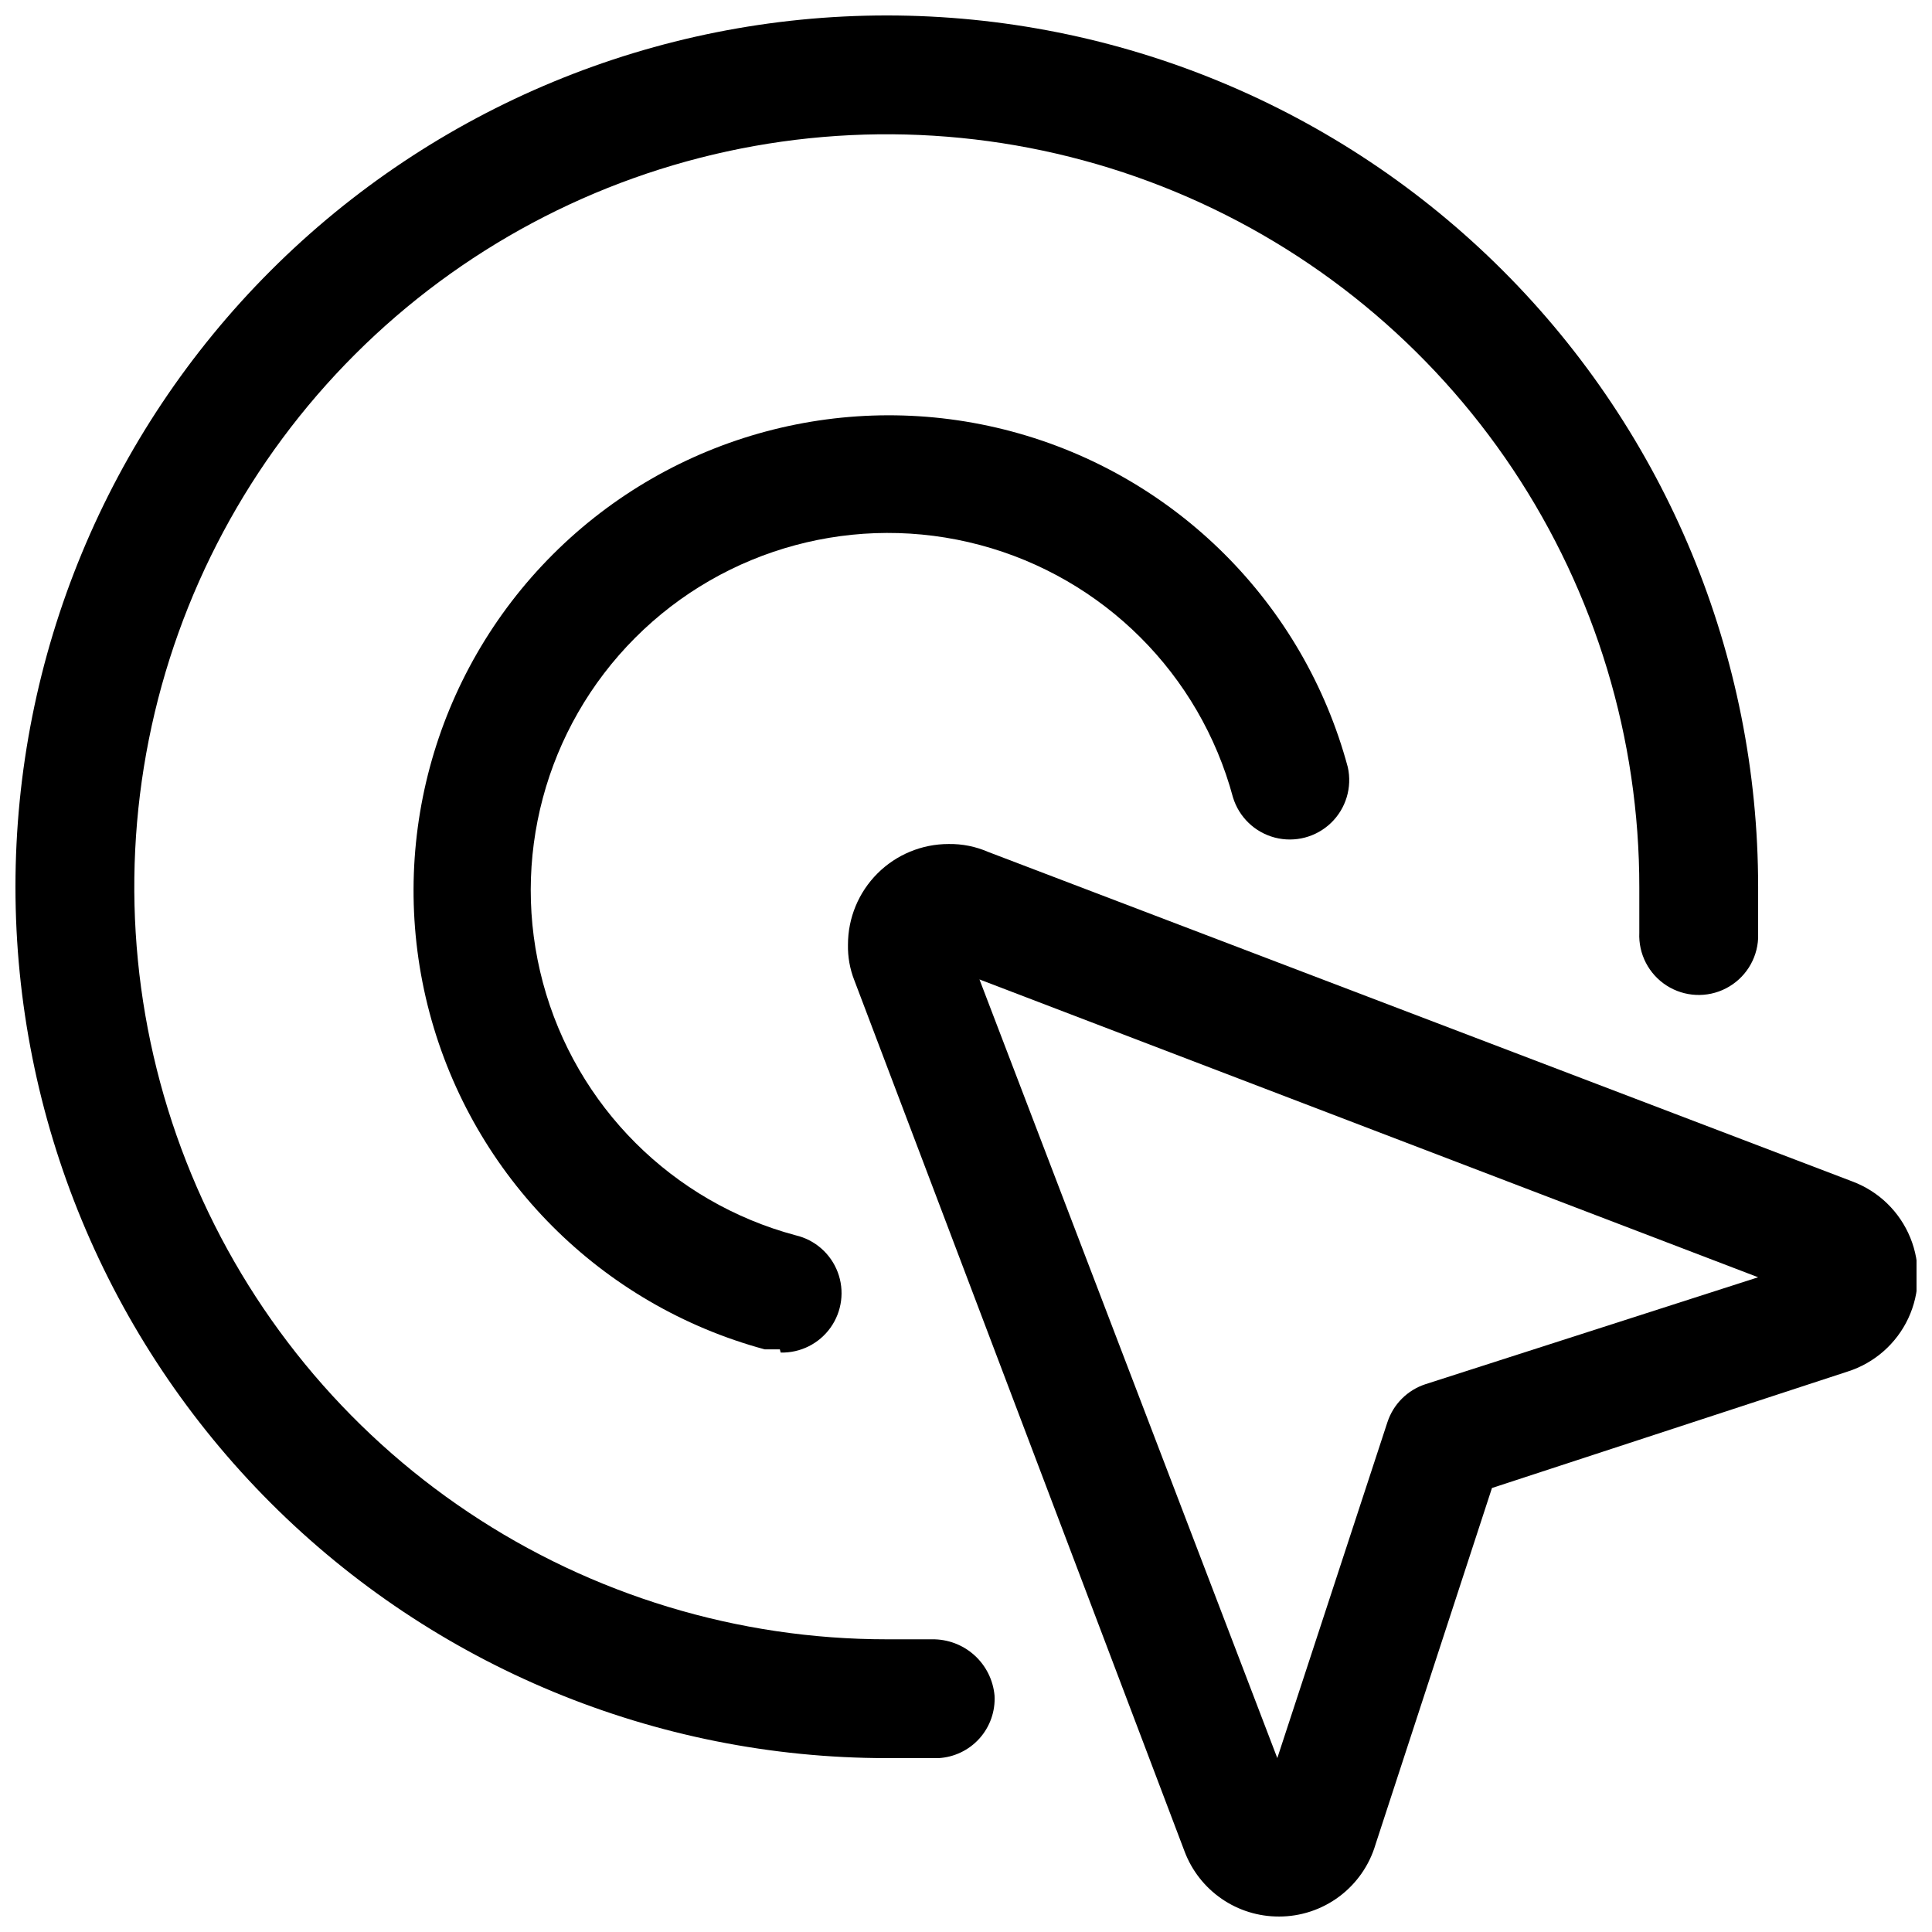
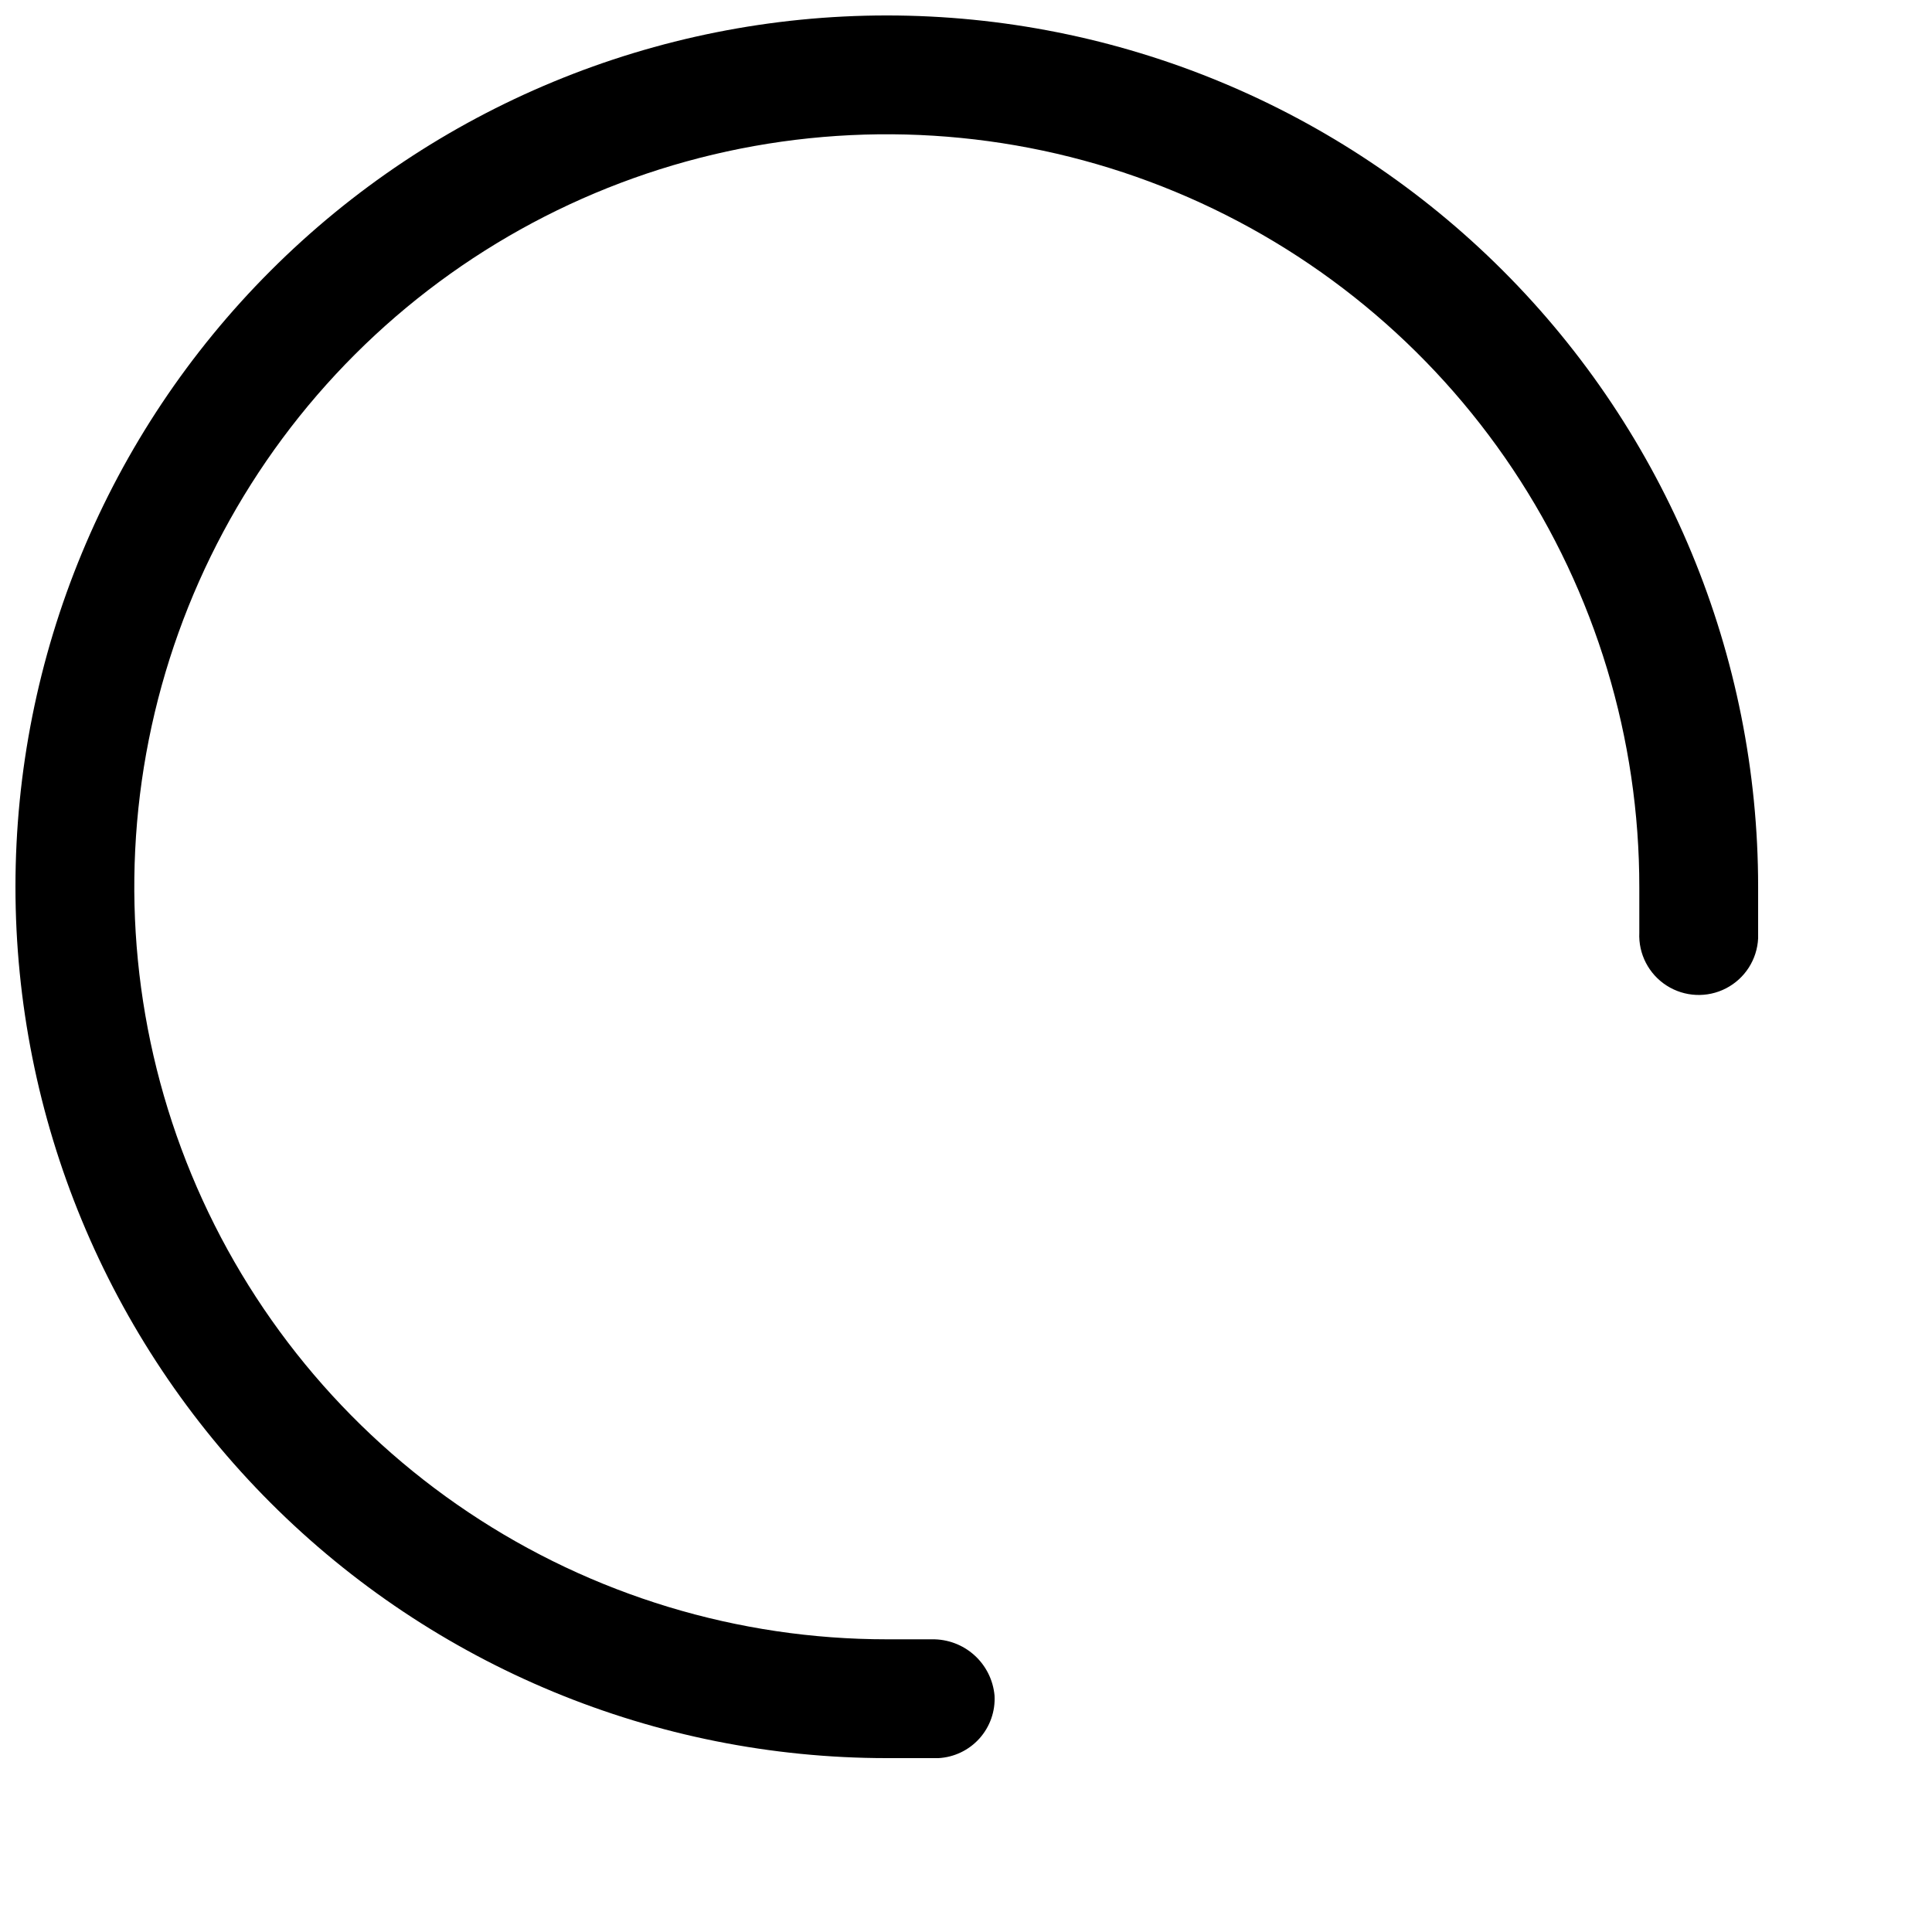
<svg xmlns="http://www.w3.org/2000/svg" width="800px" height="800px" version="1.1" viewBox="144 144 512 512">
  <defs>
    <clipPath id="b">
-       <path d="m368 367h283.9v284.9h-283.9z" />
-     </clipPath>
+       </clipPath>
    <clipPath id="a">
      <path d="m148.09 148.09h461.91v461.91h-461.91z" />
    </clipPath>
  </defs>
  <g clip-path="url(#b)">
    <path d="m482.92 651.9c-5.422 0.012-10.715-1.629-15.18-4.707-4.461-3.074-7.883-7.438-9.801-12.504l-87.535-230.91h-0.004c-1.18-3.008-1.75-6.219-1.68-9.445 0-7.07 2.809-13.852 7.809-18.852s11.781-7.809 18.852-7.809c3.609-0.062 7.191 0.656 10.496 2.098l229.02 87.328c6.973 2.606 12.535 8.004 15.348 14.895 2.816 6.887 2.621 14.637-0.531 21.379-3.156 6.738-8.984 11.852-16.074 14.105l-94.254 30.859-30.859 94.465c-1.633 5.523-5.012 10.367-9.625 13.812-4.617 3.445-10.227 5.301-15.984 5.289zm-79.352-248.34 78.93 206.35 29.18-89.008v0.004c1.559-4.773 5.305-8.52 10.078-10.078l88.164-28.34z" />
  </g>
  <g clip-path="url(#a)">
    <path d="m379.01 609.92c-61.242 0-119.98-24.328-163.28-67.633-43.305-43.305-67.633-102.04-67.633-163.28 0-61.242 24.328-119.98 67.633-163.28 43.305-43.305 102.04-67.633 163.28-67.633 61.242 0 119.97 24.328 163.28 67.633 43.305 43.305 67.633 102.04 67.633 163.28v13.645c-0.262 5.625-3.504 10.68-8.508 13.266-5 2.586-11.004 2.305-15.742-0.734-4.742-3.039-7.5-8.375-7.238-14v-11.965-0.004c0.043-39.449-11.617-78.027-33.504-110.85-21.891-32.82-53.02-58.414-89.457-73.539-36.438-15.129-76.539-19.105-115.24-11.438-38.699 7.672-74.254 26.648-102.16 54.531-27.91 27.883-46.926 63.414-54.637 102.11-7.711 38.691-3.773 78.797 11.312 115.25 15.086 36.453 40.648 67.613 73.449 89.535 32.797 21.922 71.363 33.621 110.82 33.621h11.965c4.137-0.066 8.145 1.43 11.219 4.195 3.078 2.766 4.992 6.59 5.363 10.711 0.23 4.176-1.215 8.273-4.008 11.383-2.797 3.113-6.719 4.984-10.895 5.199z" />
  </g>
-   <path d="m350.67 501.6h-3.988c-43.406-11.734-77.266-45.719-88.84-89.168-11.574-43.449 0.891-89.77 32.707-121.54s78.156-44.176 121.59-32.543c43.43 11.633 77.367 45.539 89.043 88.961 1.191 5.356-0.488 10.945-4.434 14.754-3.949 3.809-9.594 5.289-14.902 3.906-5.309-1.387-9.516-5.434-11.102-10.684-8.797-32.652-34.34-58.133-67.016-66.848-32.672-8.719-67.516 0.656-91.406 24.59-23.891 23.934-33.199 58.793-24.426 91.449 8.773 32.66 34.305 58.156 66.973 66.895 5.102 1.195 9.277 4.856 11.133 9.758s1.148 10.406-1.887 14.684c-3.031 4.273-7.996 6.762-13.234 6.629z" />
</svg>